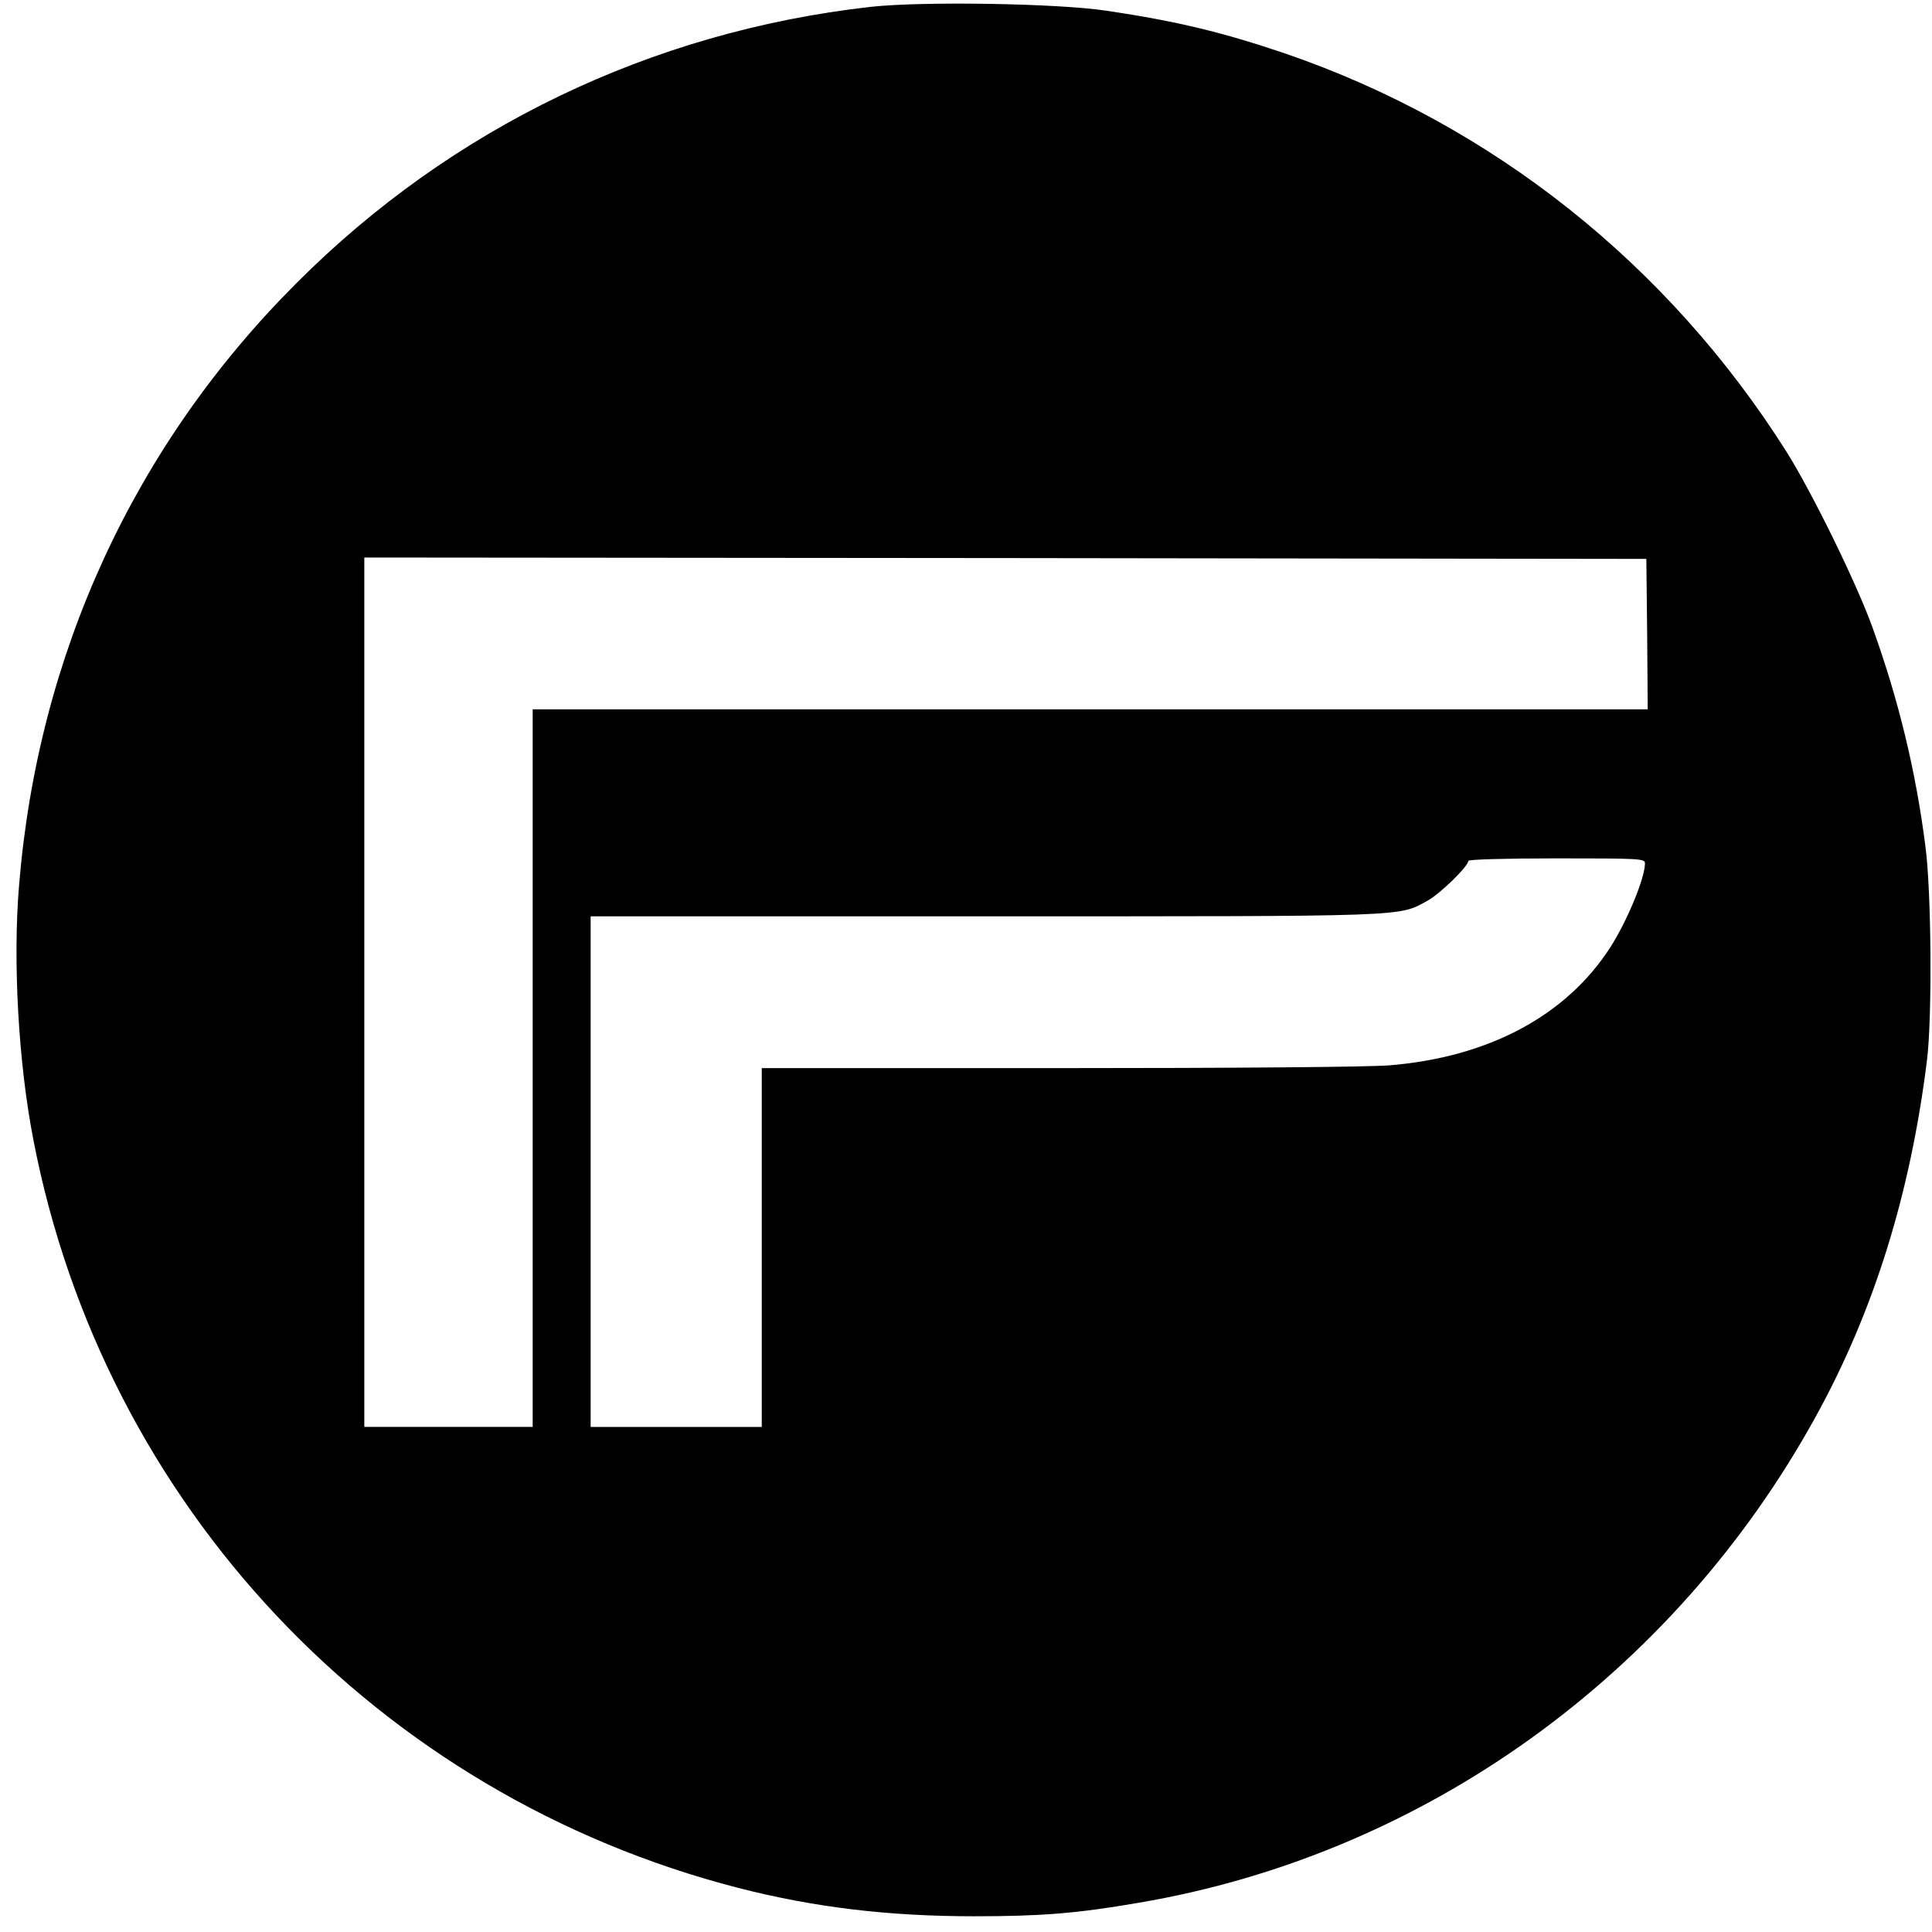
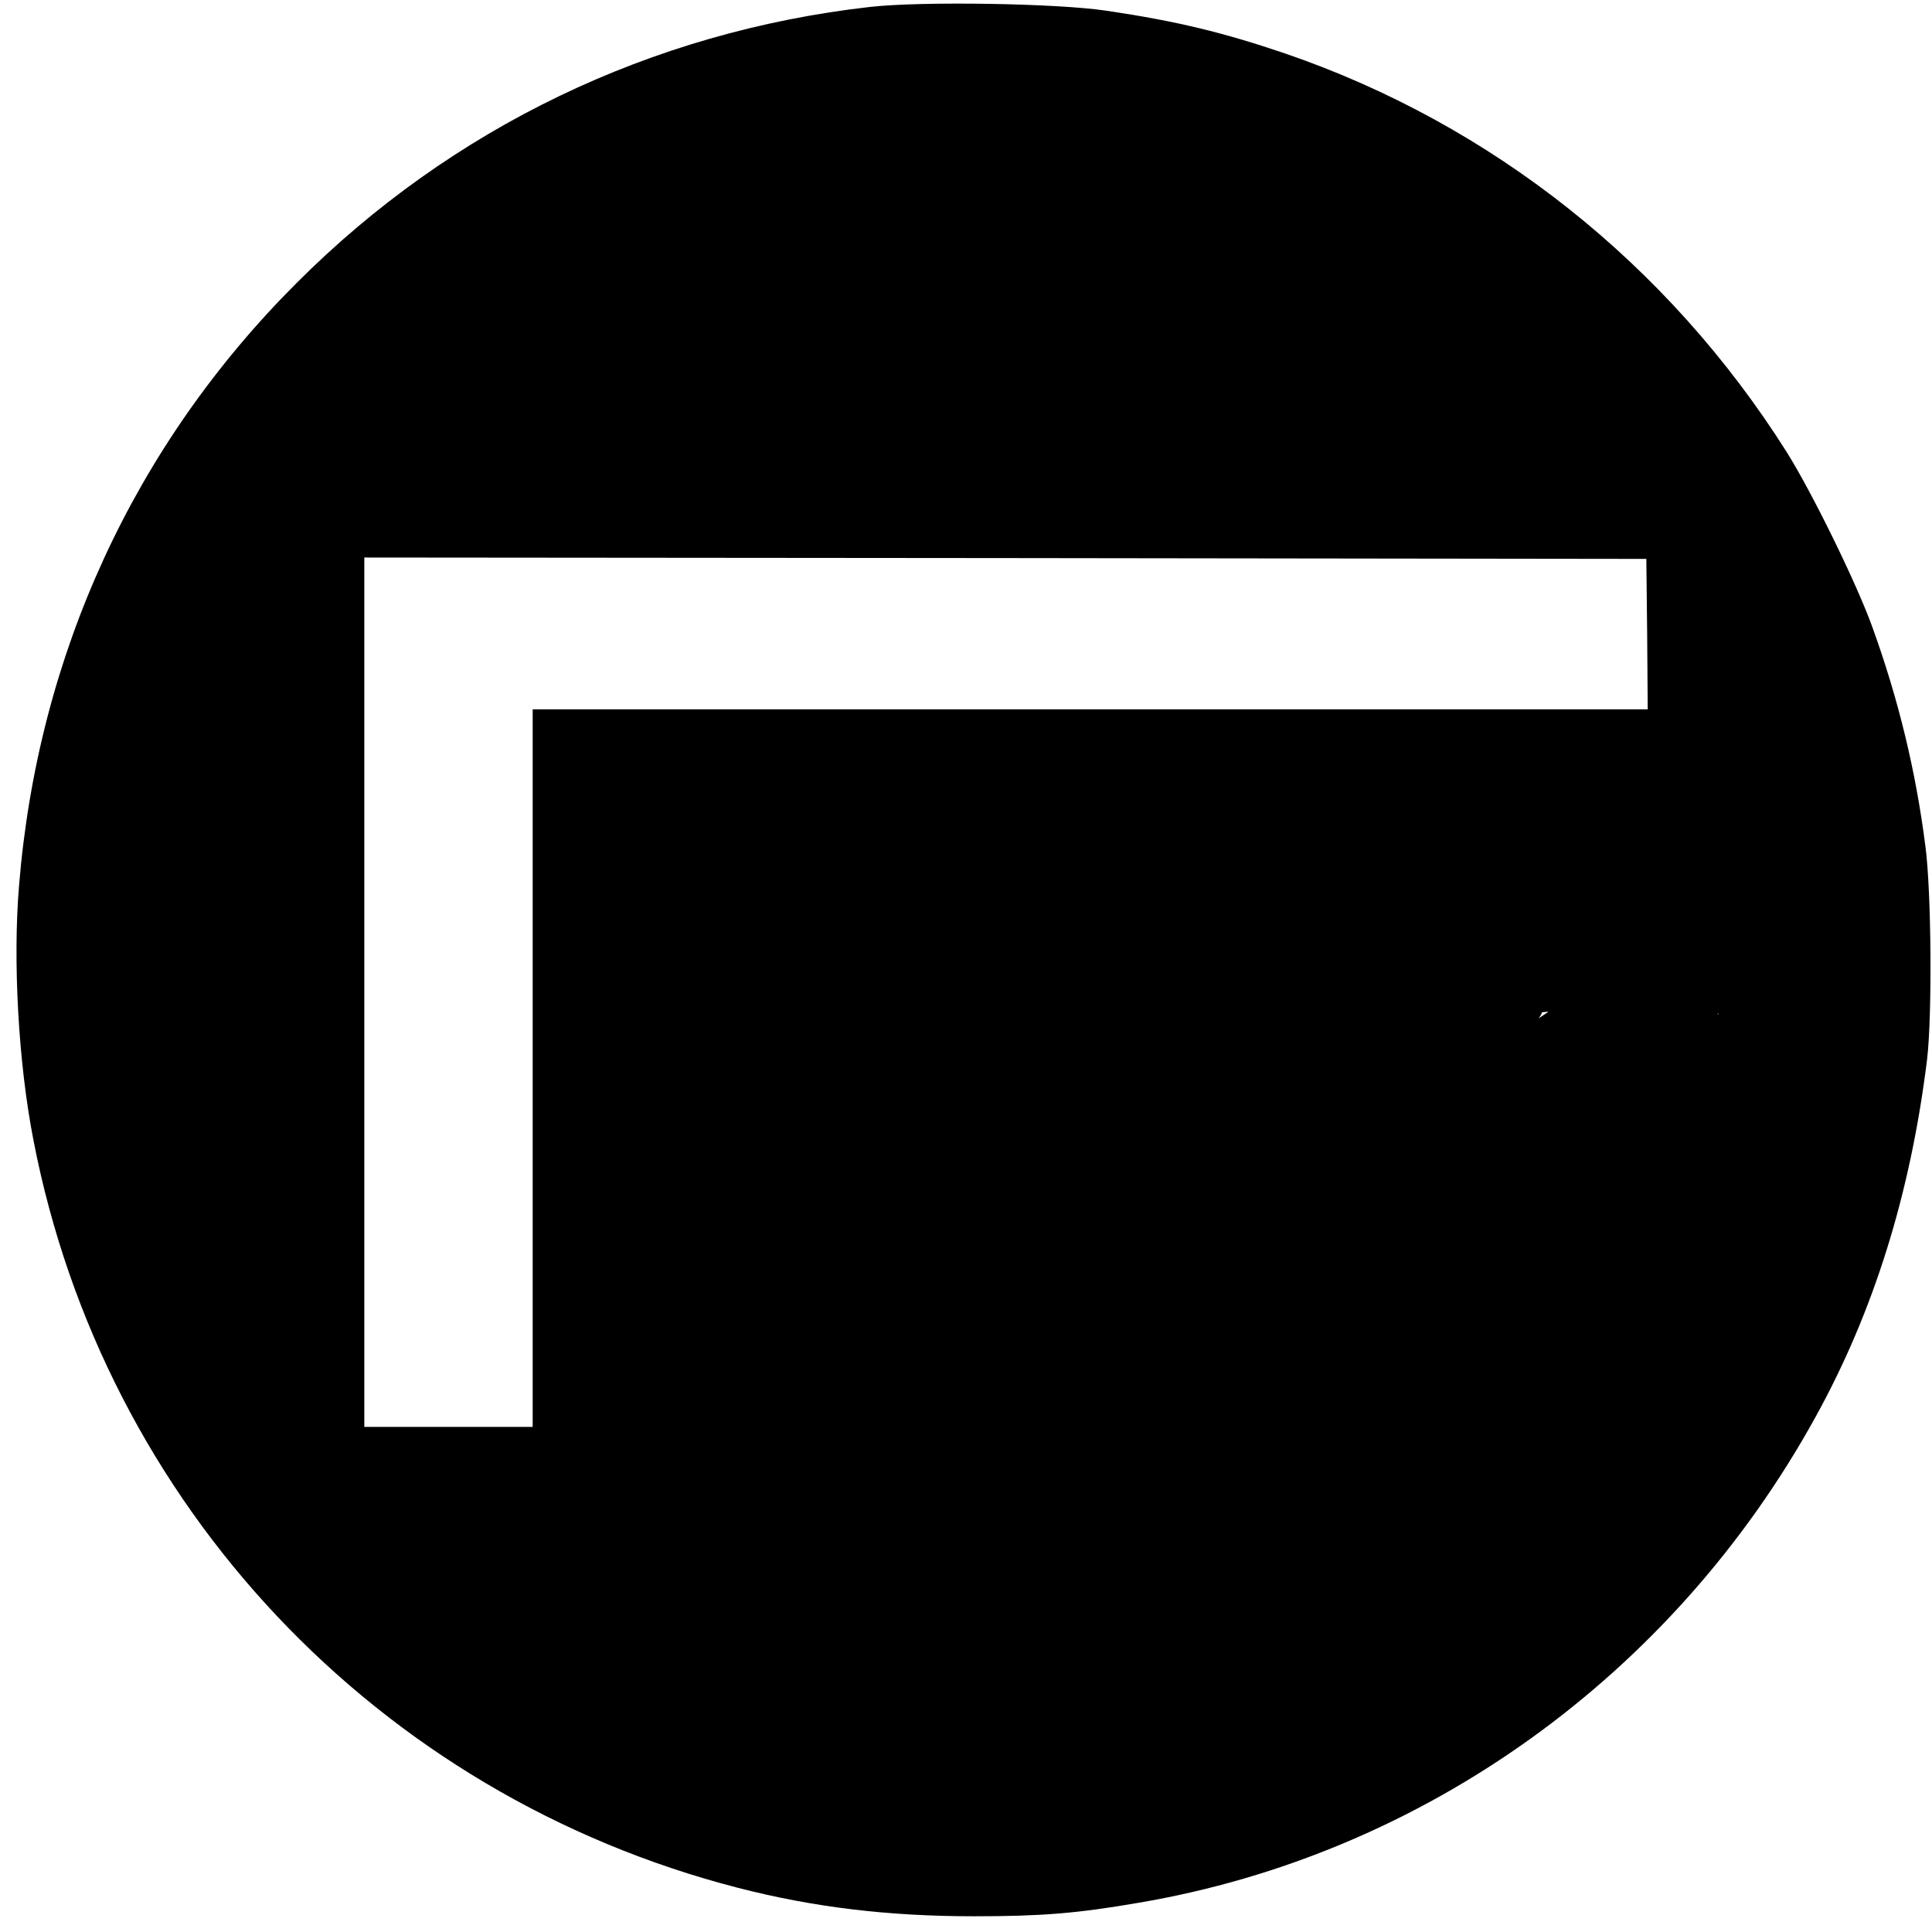
<svg xmlns="http://www.w3.org/2000/svg" version="1.0" width="700pt" height="700pt" viewBox="0 0 700 700" preserveAspectRatio="xMidYMid meet">
  <g transform="translate(0,700) scale(0.1,-0.1)" fill="#000000" stroke="none">
-     <path d="M3153 6975 c-794 -90 -1517 -438 -2078 -1000 -589 -588 -938 -1347 -1006 -2184 -23 -274 -2 -645 52 -921 255 -1322 1245 -2373 2553 -2710 276 -71 546 -103 856 -103 240 0 371 10 596 49 1033 175 1937 825 2452 1760 211 382 344 809 404 1294 19 156 16 611 -6 775 -35 273 -97 529 -191 790 -56 157 -219 490 -312 638 -429 679 -1067 1186 -1816 1443 -224 76 -391 117 -647 155 -177 27 -670 35 -857 14z m2815 -2272 l2 -273 -2020 0 -2020 0 0 -1300 0 -1300 -305 0 -305 0 0 1575 0 1575 2323 -2 2322 -3 3 -272z m-8 -831 c0 -54 -65 -210 -126 -305 -160 -248 -442 -398 -801 -427 -75 -6 -556 -10 -1199 -10 l-1074 0 0 -650 0 -650 -310 0 -310 0 0 925 0 925 1428 0 c1558 0 1496 -2 1605 57 46 26 147 124 147 144 0 5 132 9 320 9 304 0 320 -1 320 -18z" />
+     <path d="M3153 6975 c-794 -90 -1517 -438 -2078 -1000 -589 -588 -938 -1347 -1006 -2184 -23 -274 -2 -645 52 -921 255 -1322 1245 -2373 2553 -2710 276 -71 546 -103 856 -103 240 0 371 10 596 49 1033 175 1937 825 2452 1760 211 382 344 809 404 1294 19 156 16 611 -6 775 -35 273 -97 529 -191 790 -56 157 -219 490 -312 638 -429 679 -1067 1186 -1816 1443 -224 76 -391 117 -647 155 -177 27 -670 35 -857 14z m2815 -2272 l2 -273 -2020 0 -2020 0 0 -1300 0 -1300 -305 0 -305 0 0 1575 0 1575 2323 -2 2322 -3 3 -272z m-8 -831 c0 -54 -65 -210 -126 -305 -160 -248 -442 -398 -801 -427 -75 -6 -556 -10 -1199 -10 c1558 0 1496 -2 1605 57 46 26 147 124 147 144 0 5 132 9 320 9 304 0 320 -1 320 -18z" />
  </g>
</svg>